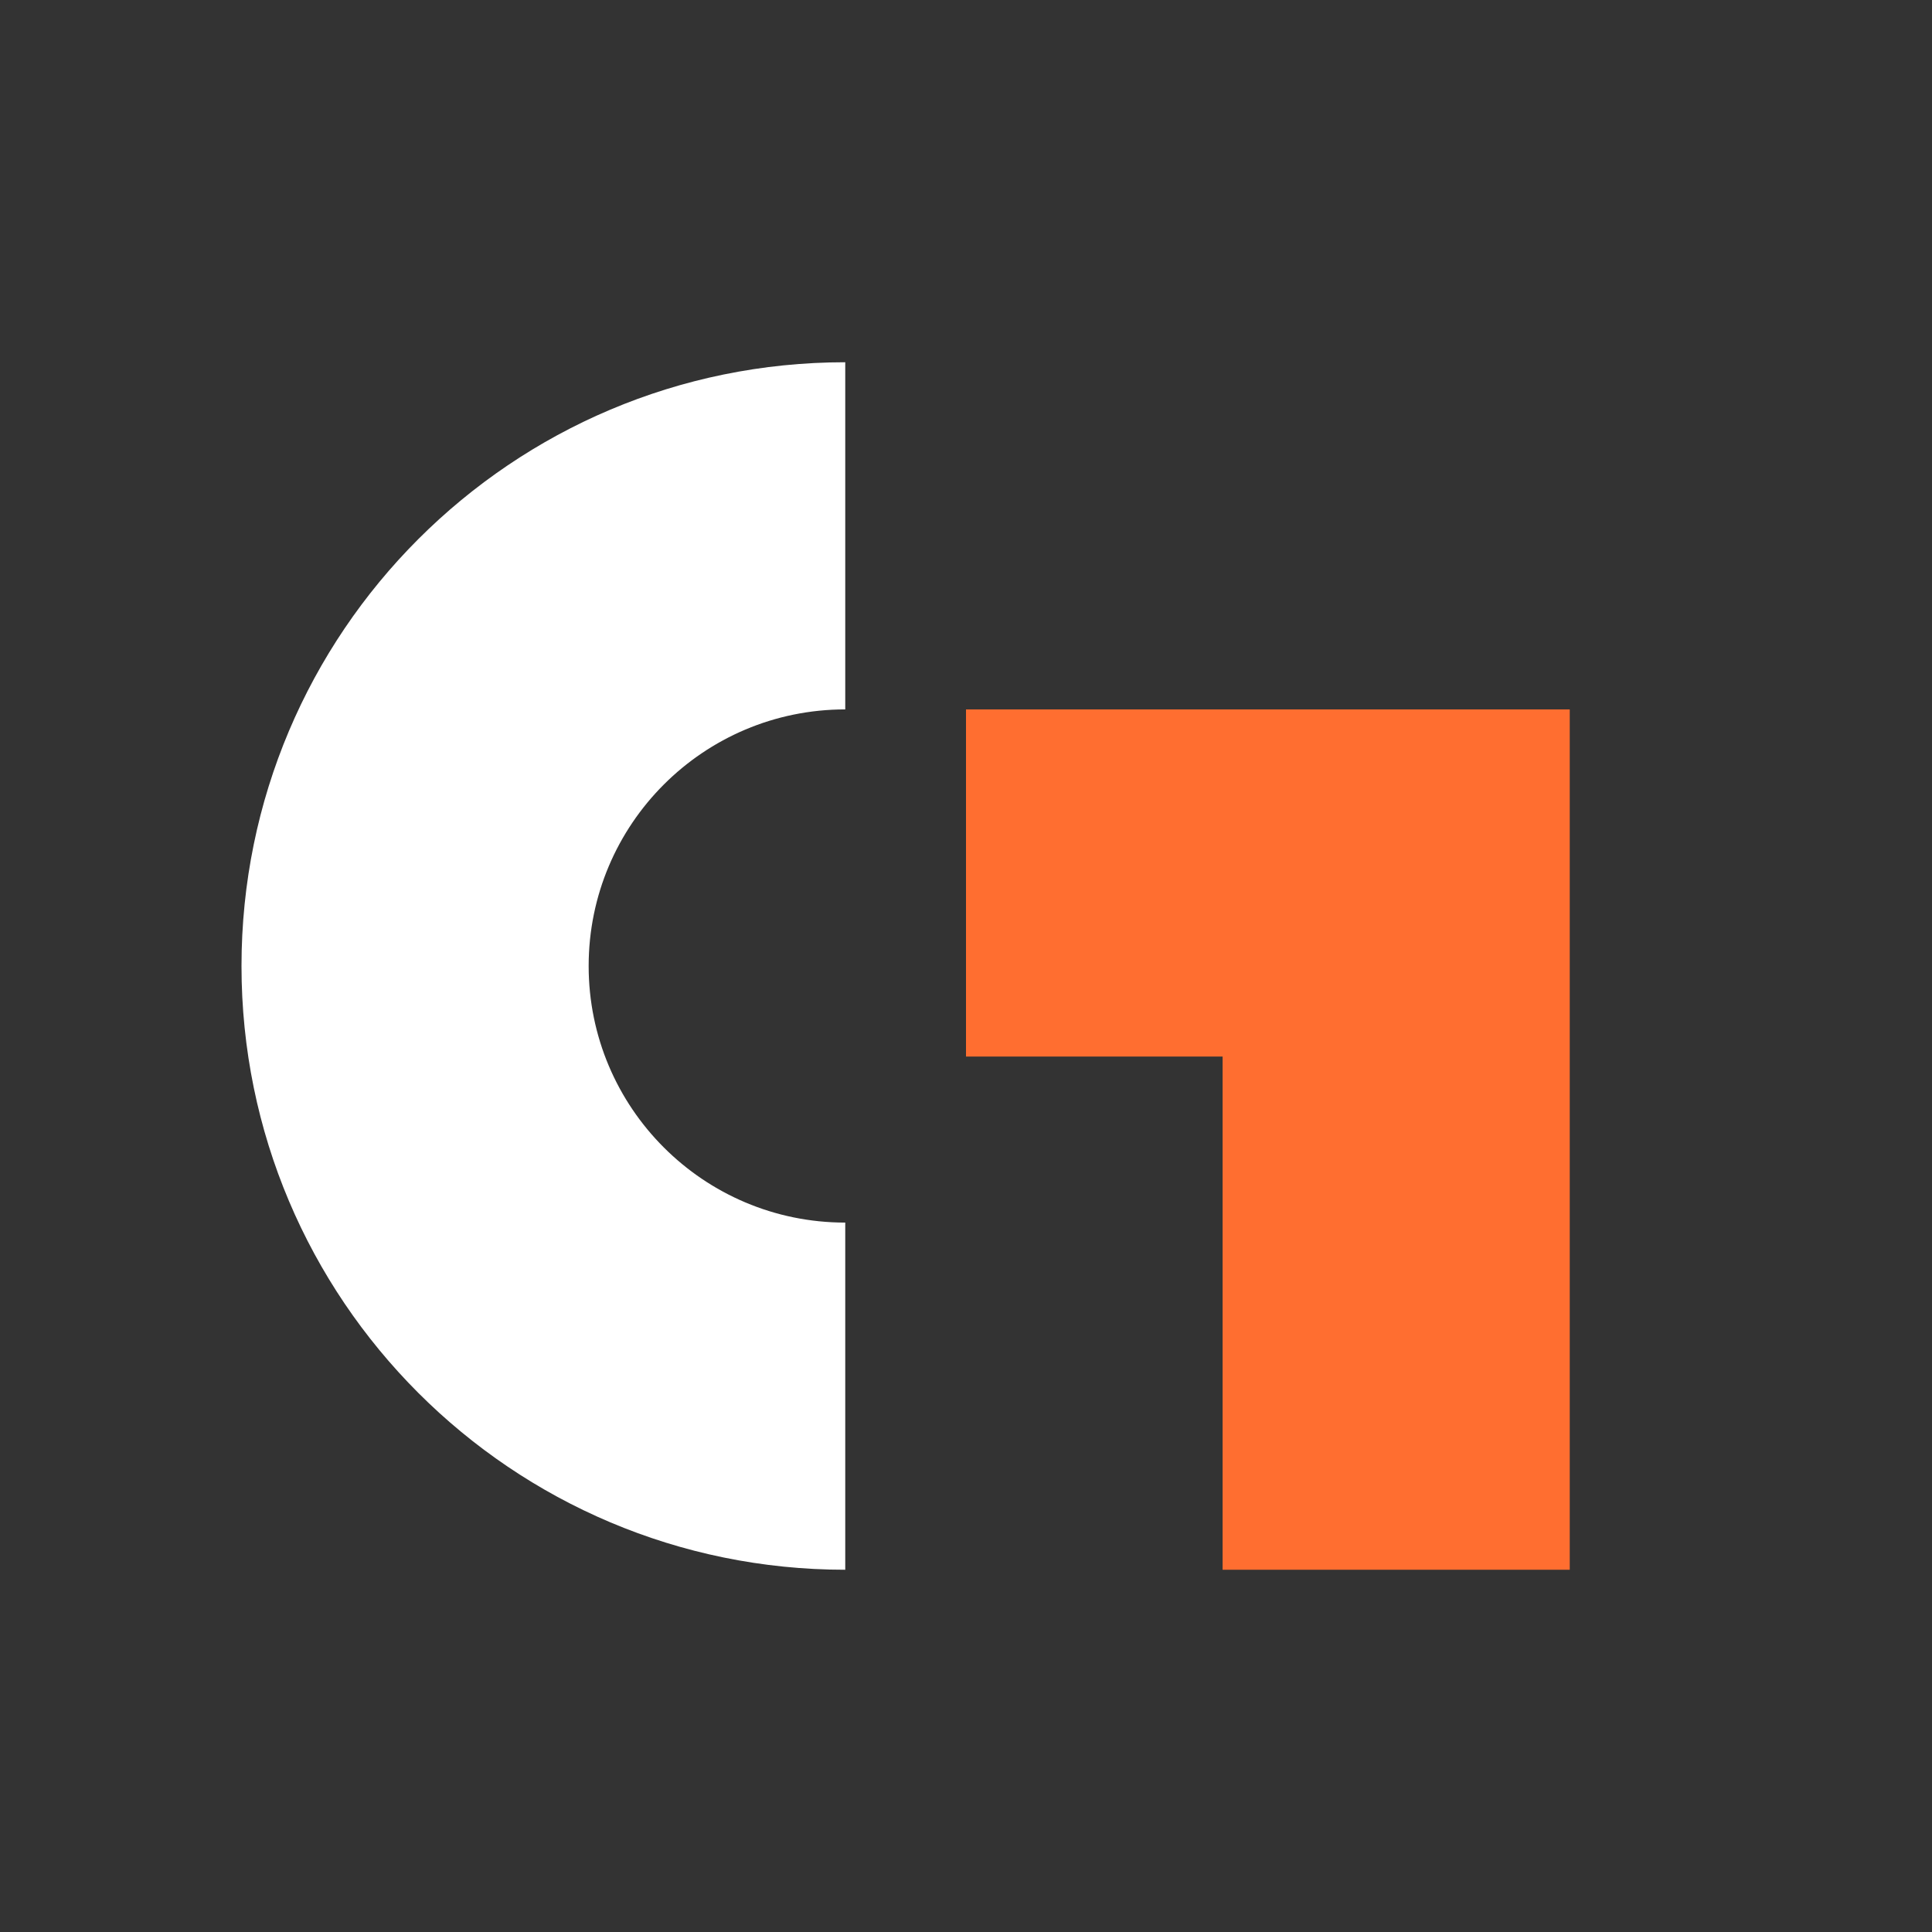
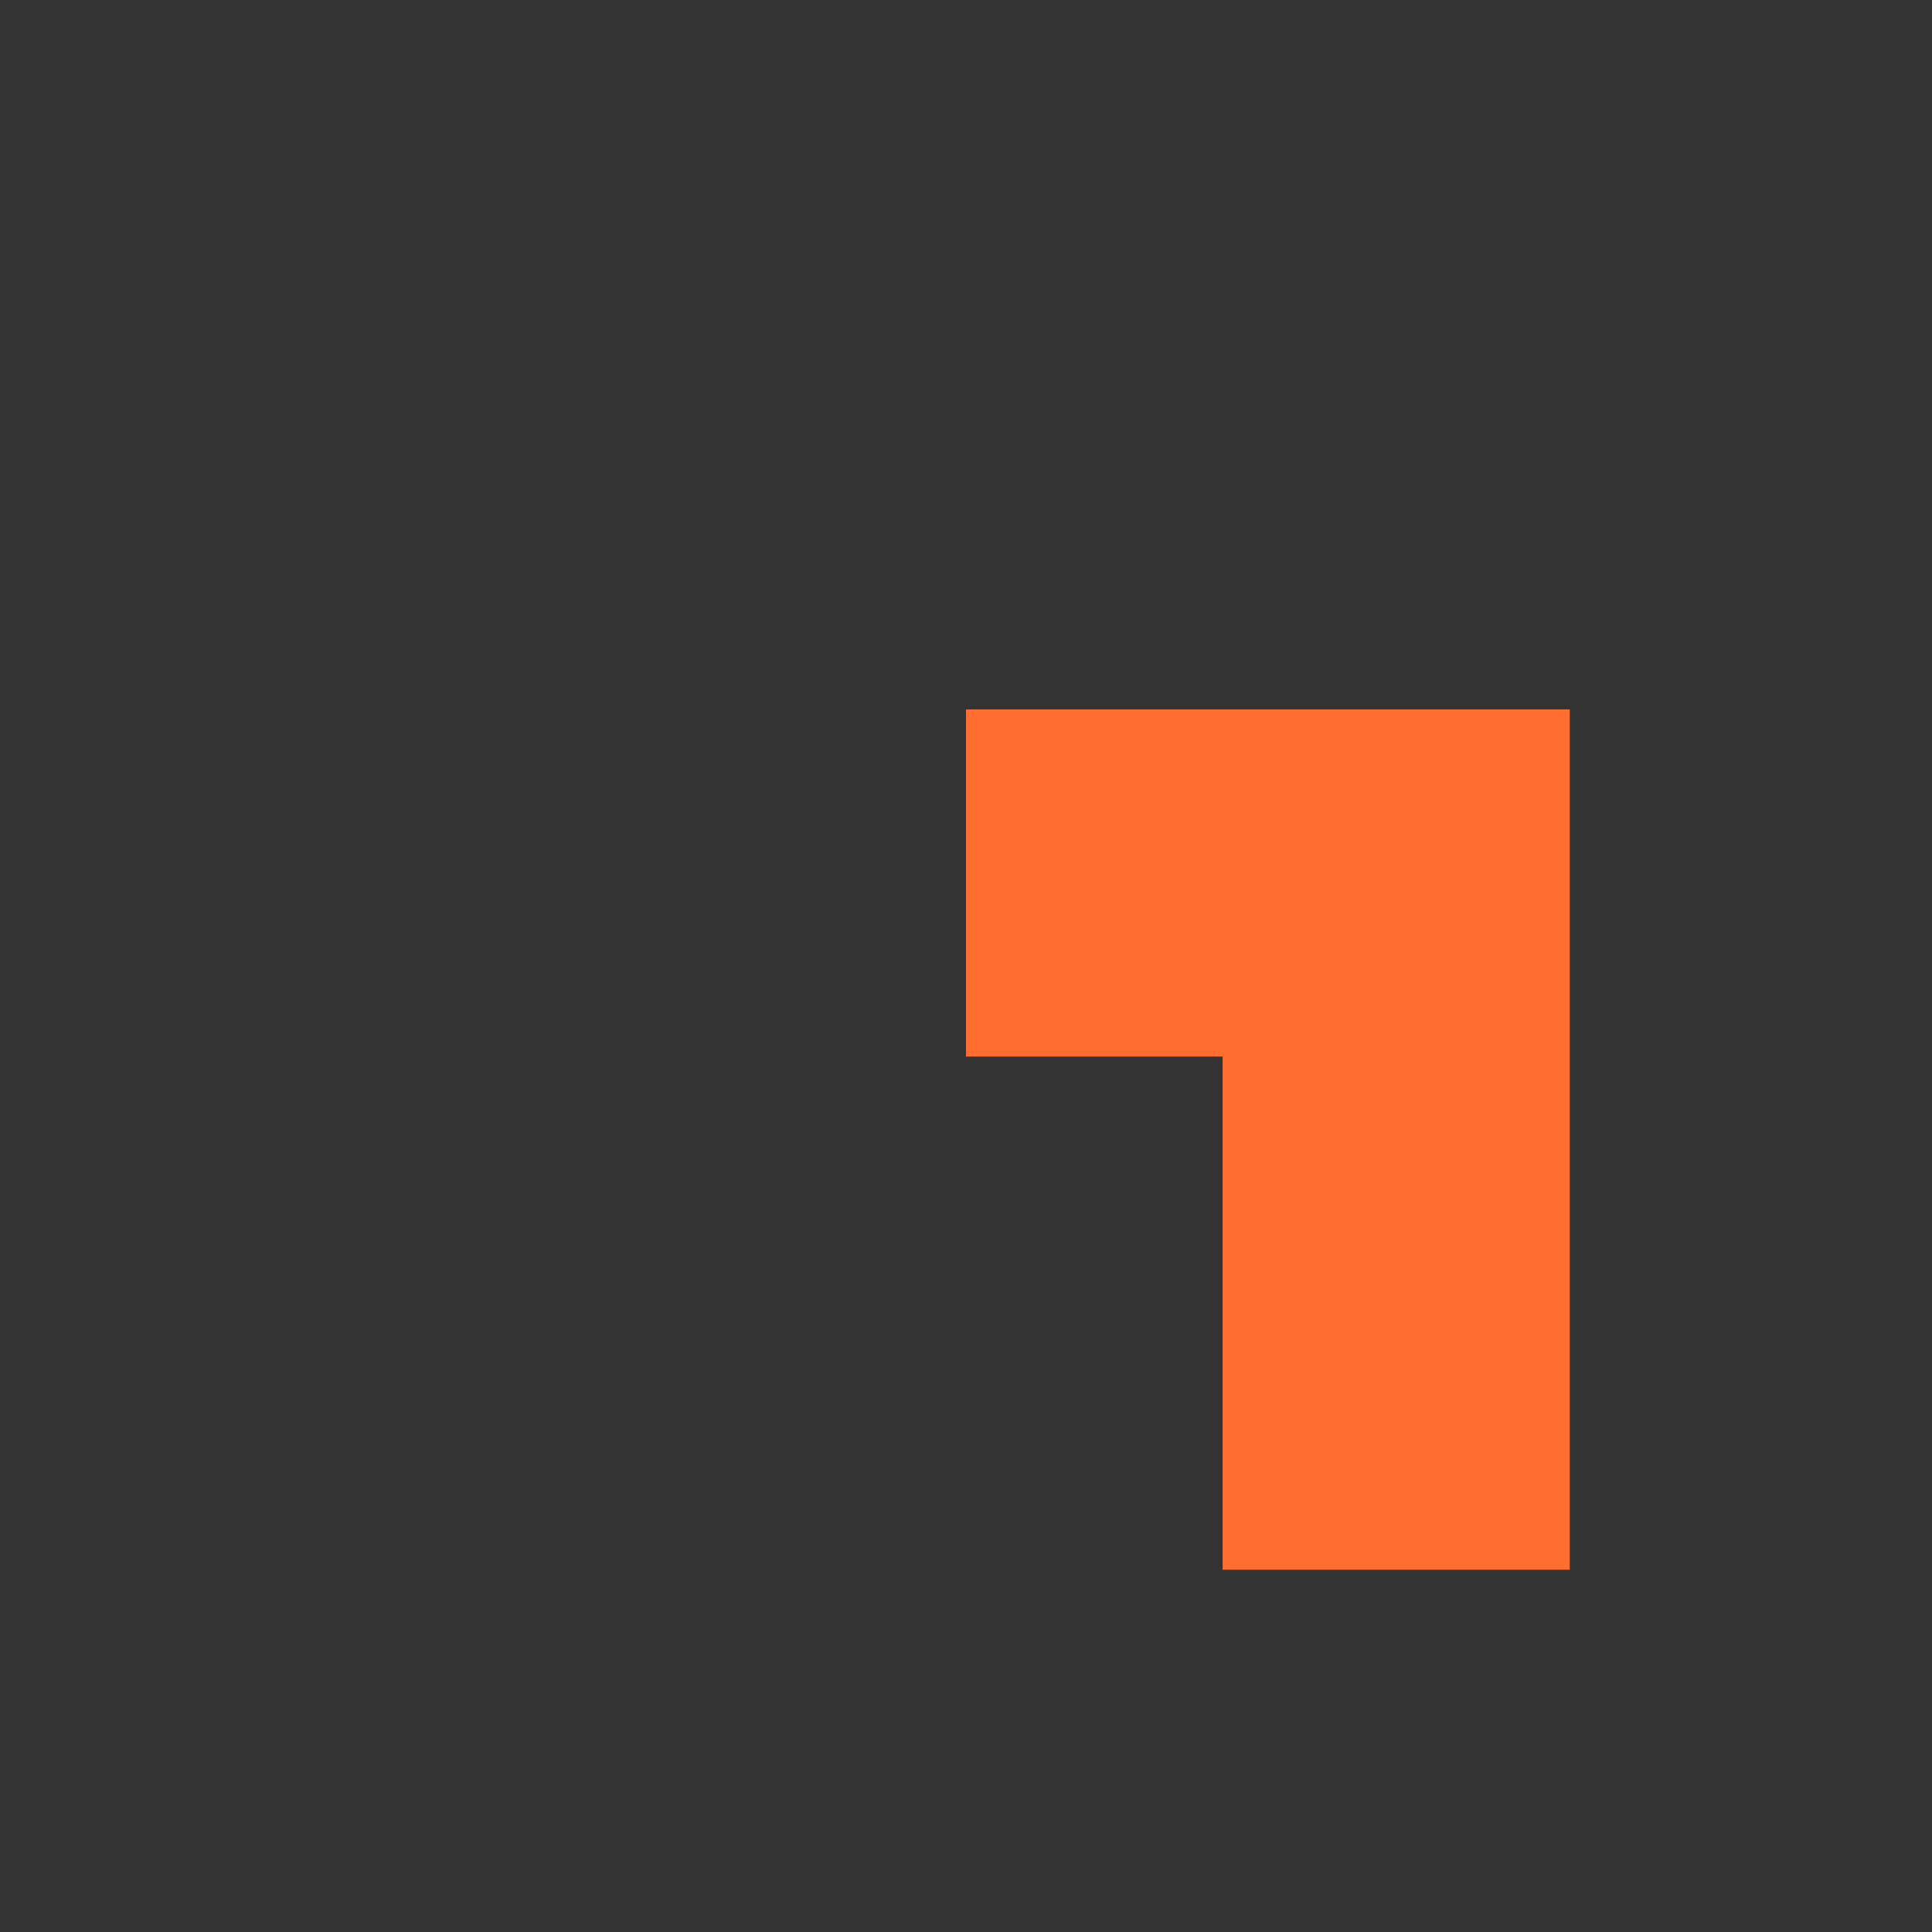
<svg xmlns="http://www.w3.org/2000/svg" width="96" height="96" viewBox="0 0 96 96" fill="none">
  <rect x="0" y="0" width="96" height="96" fill="#333333" stroke="none" />
-   <path d="M42 78V60.75C34.958 60.75 29.25 55.042 29.25 48C29.25 40.958 34.958 35.25 42 35.25V18C25.431 18 12 31.431 12 48C12 64.569 25.431 78 42 78Z" fill="white" />
  <path d="M78 35.25H48V52.5H60.75V78H78V35.25Z" fill="#FF6E30" />
</svg>